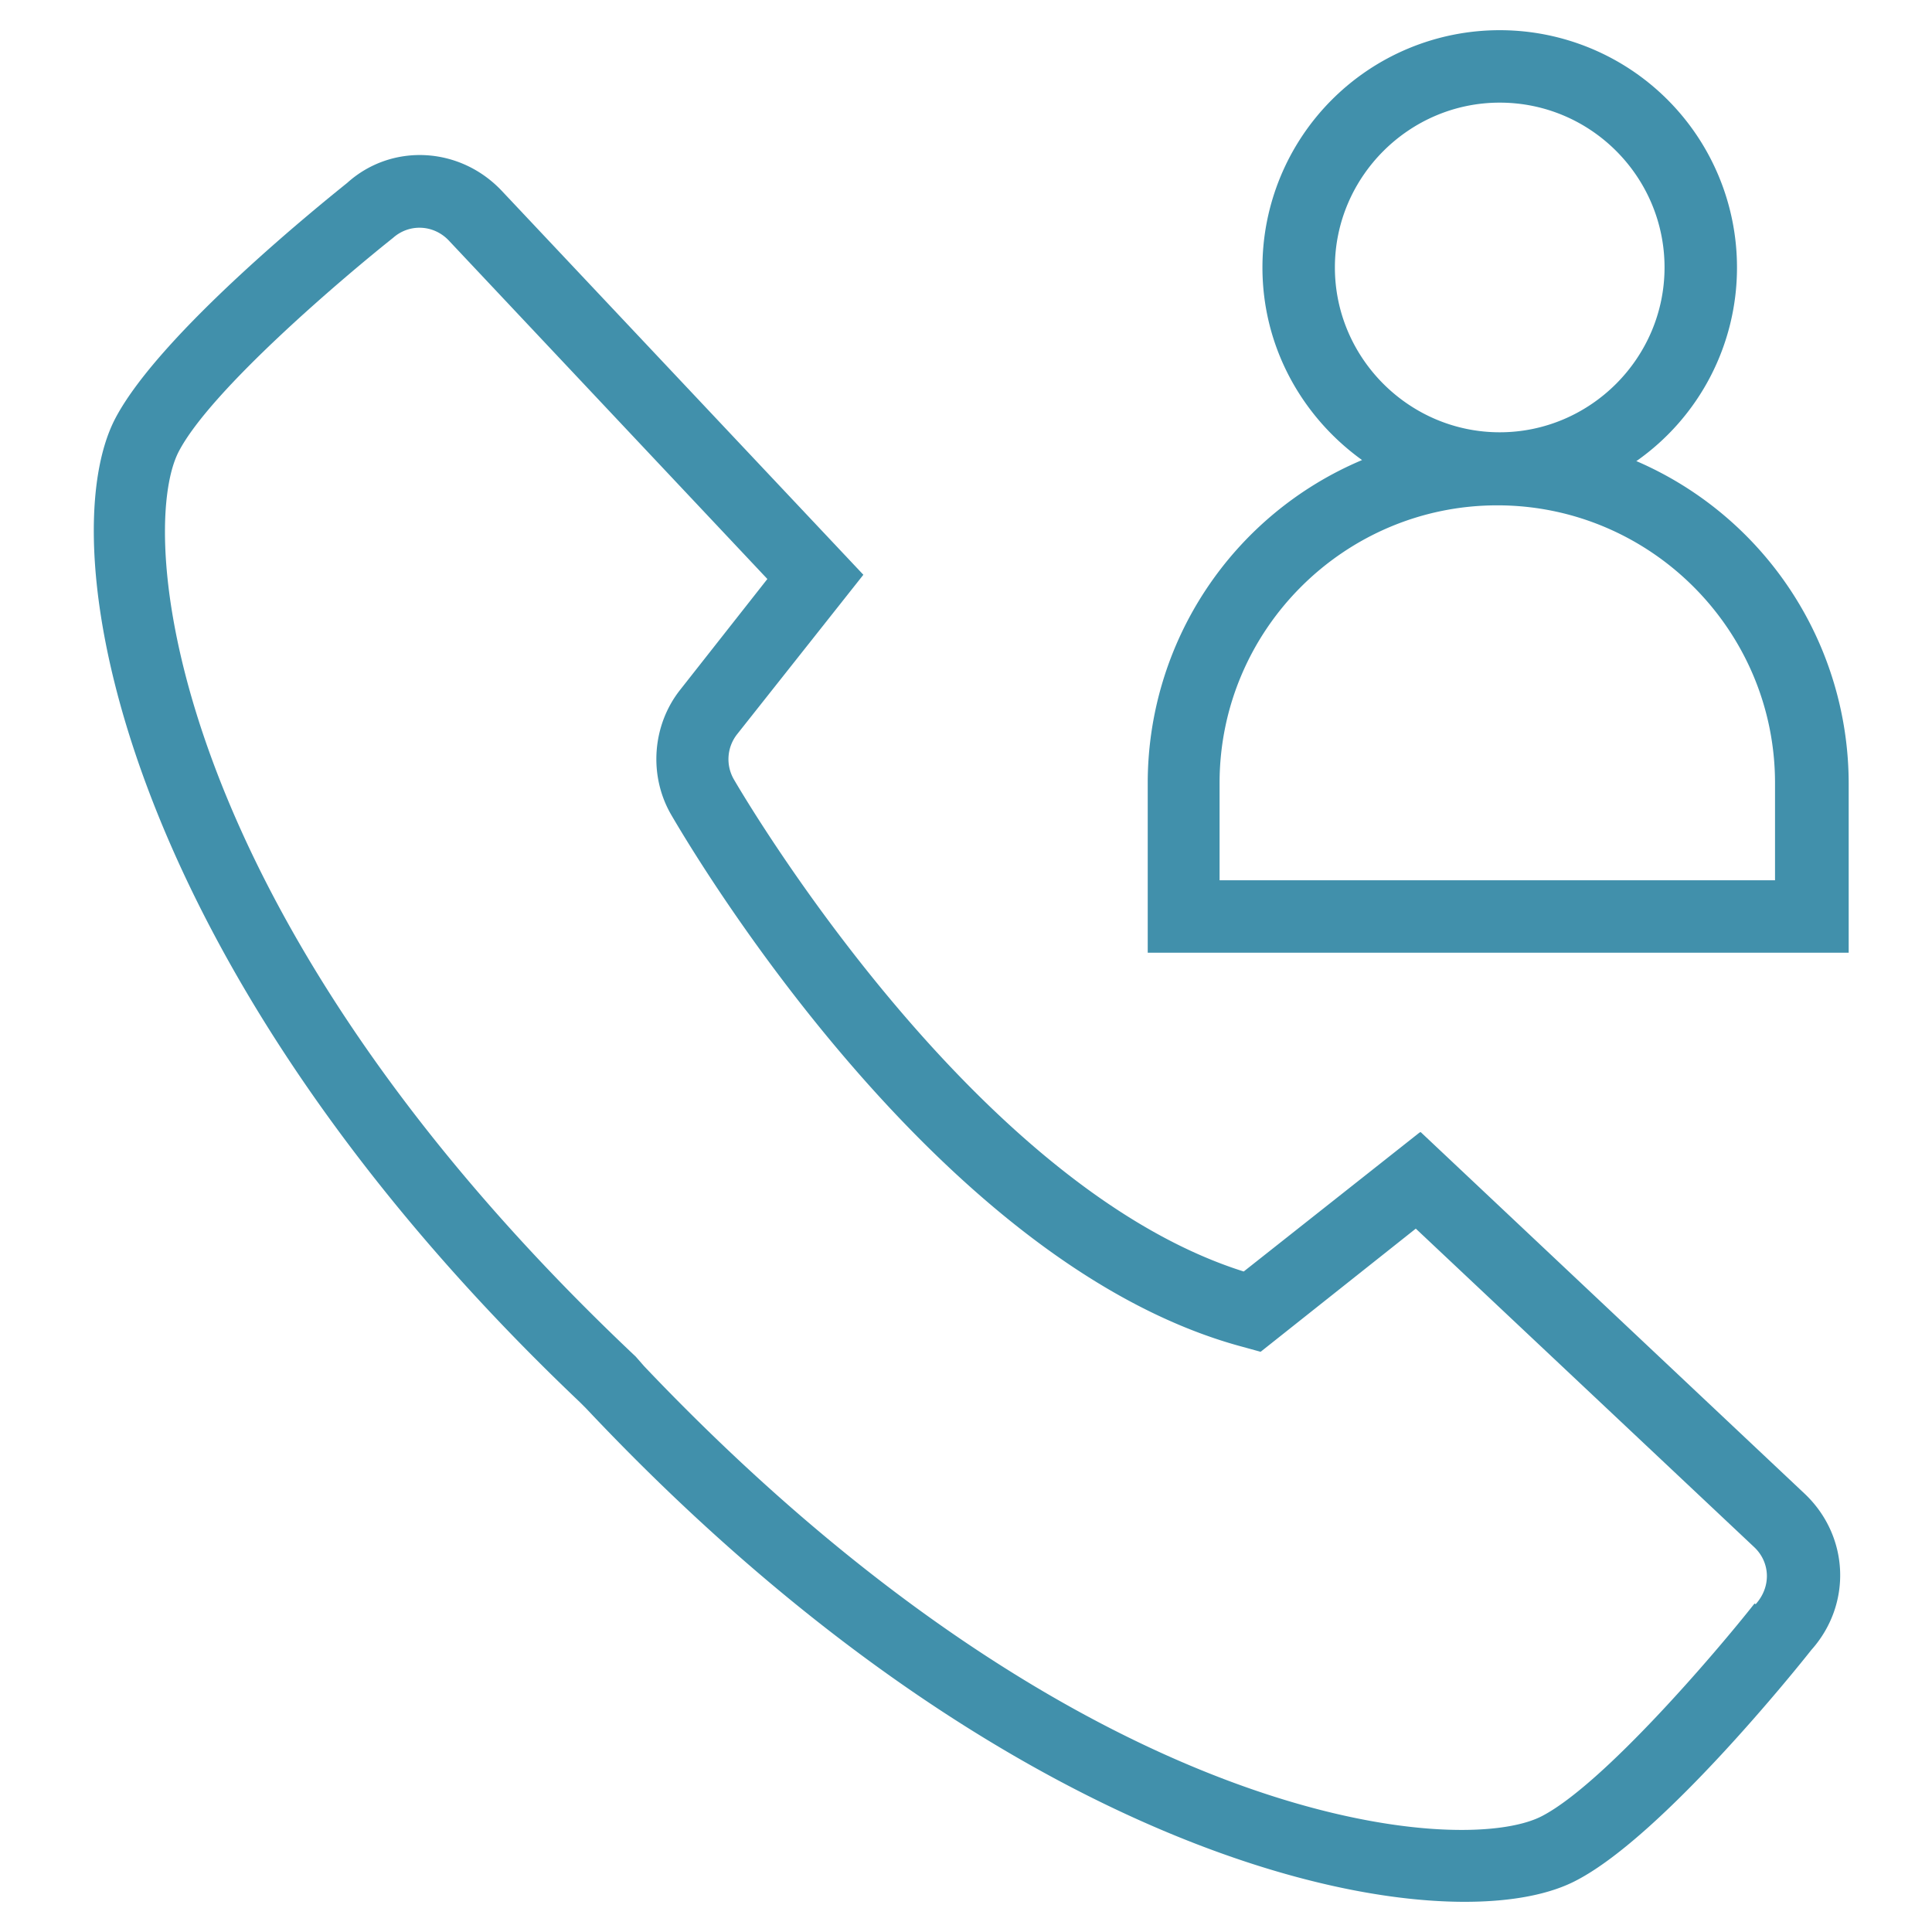
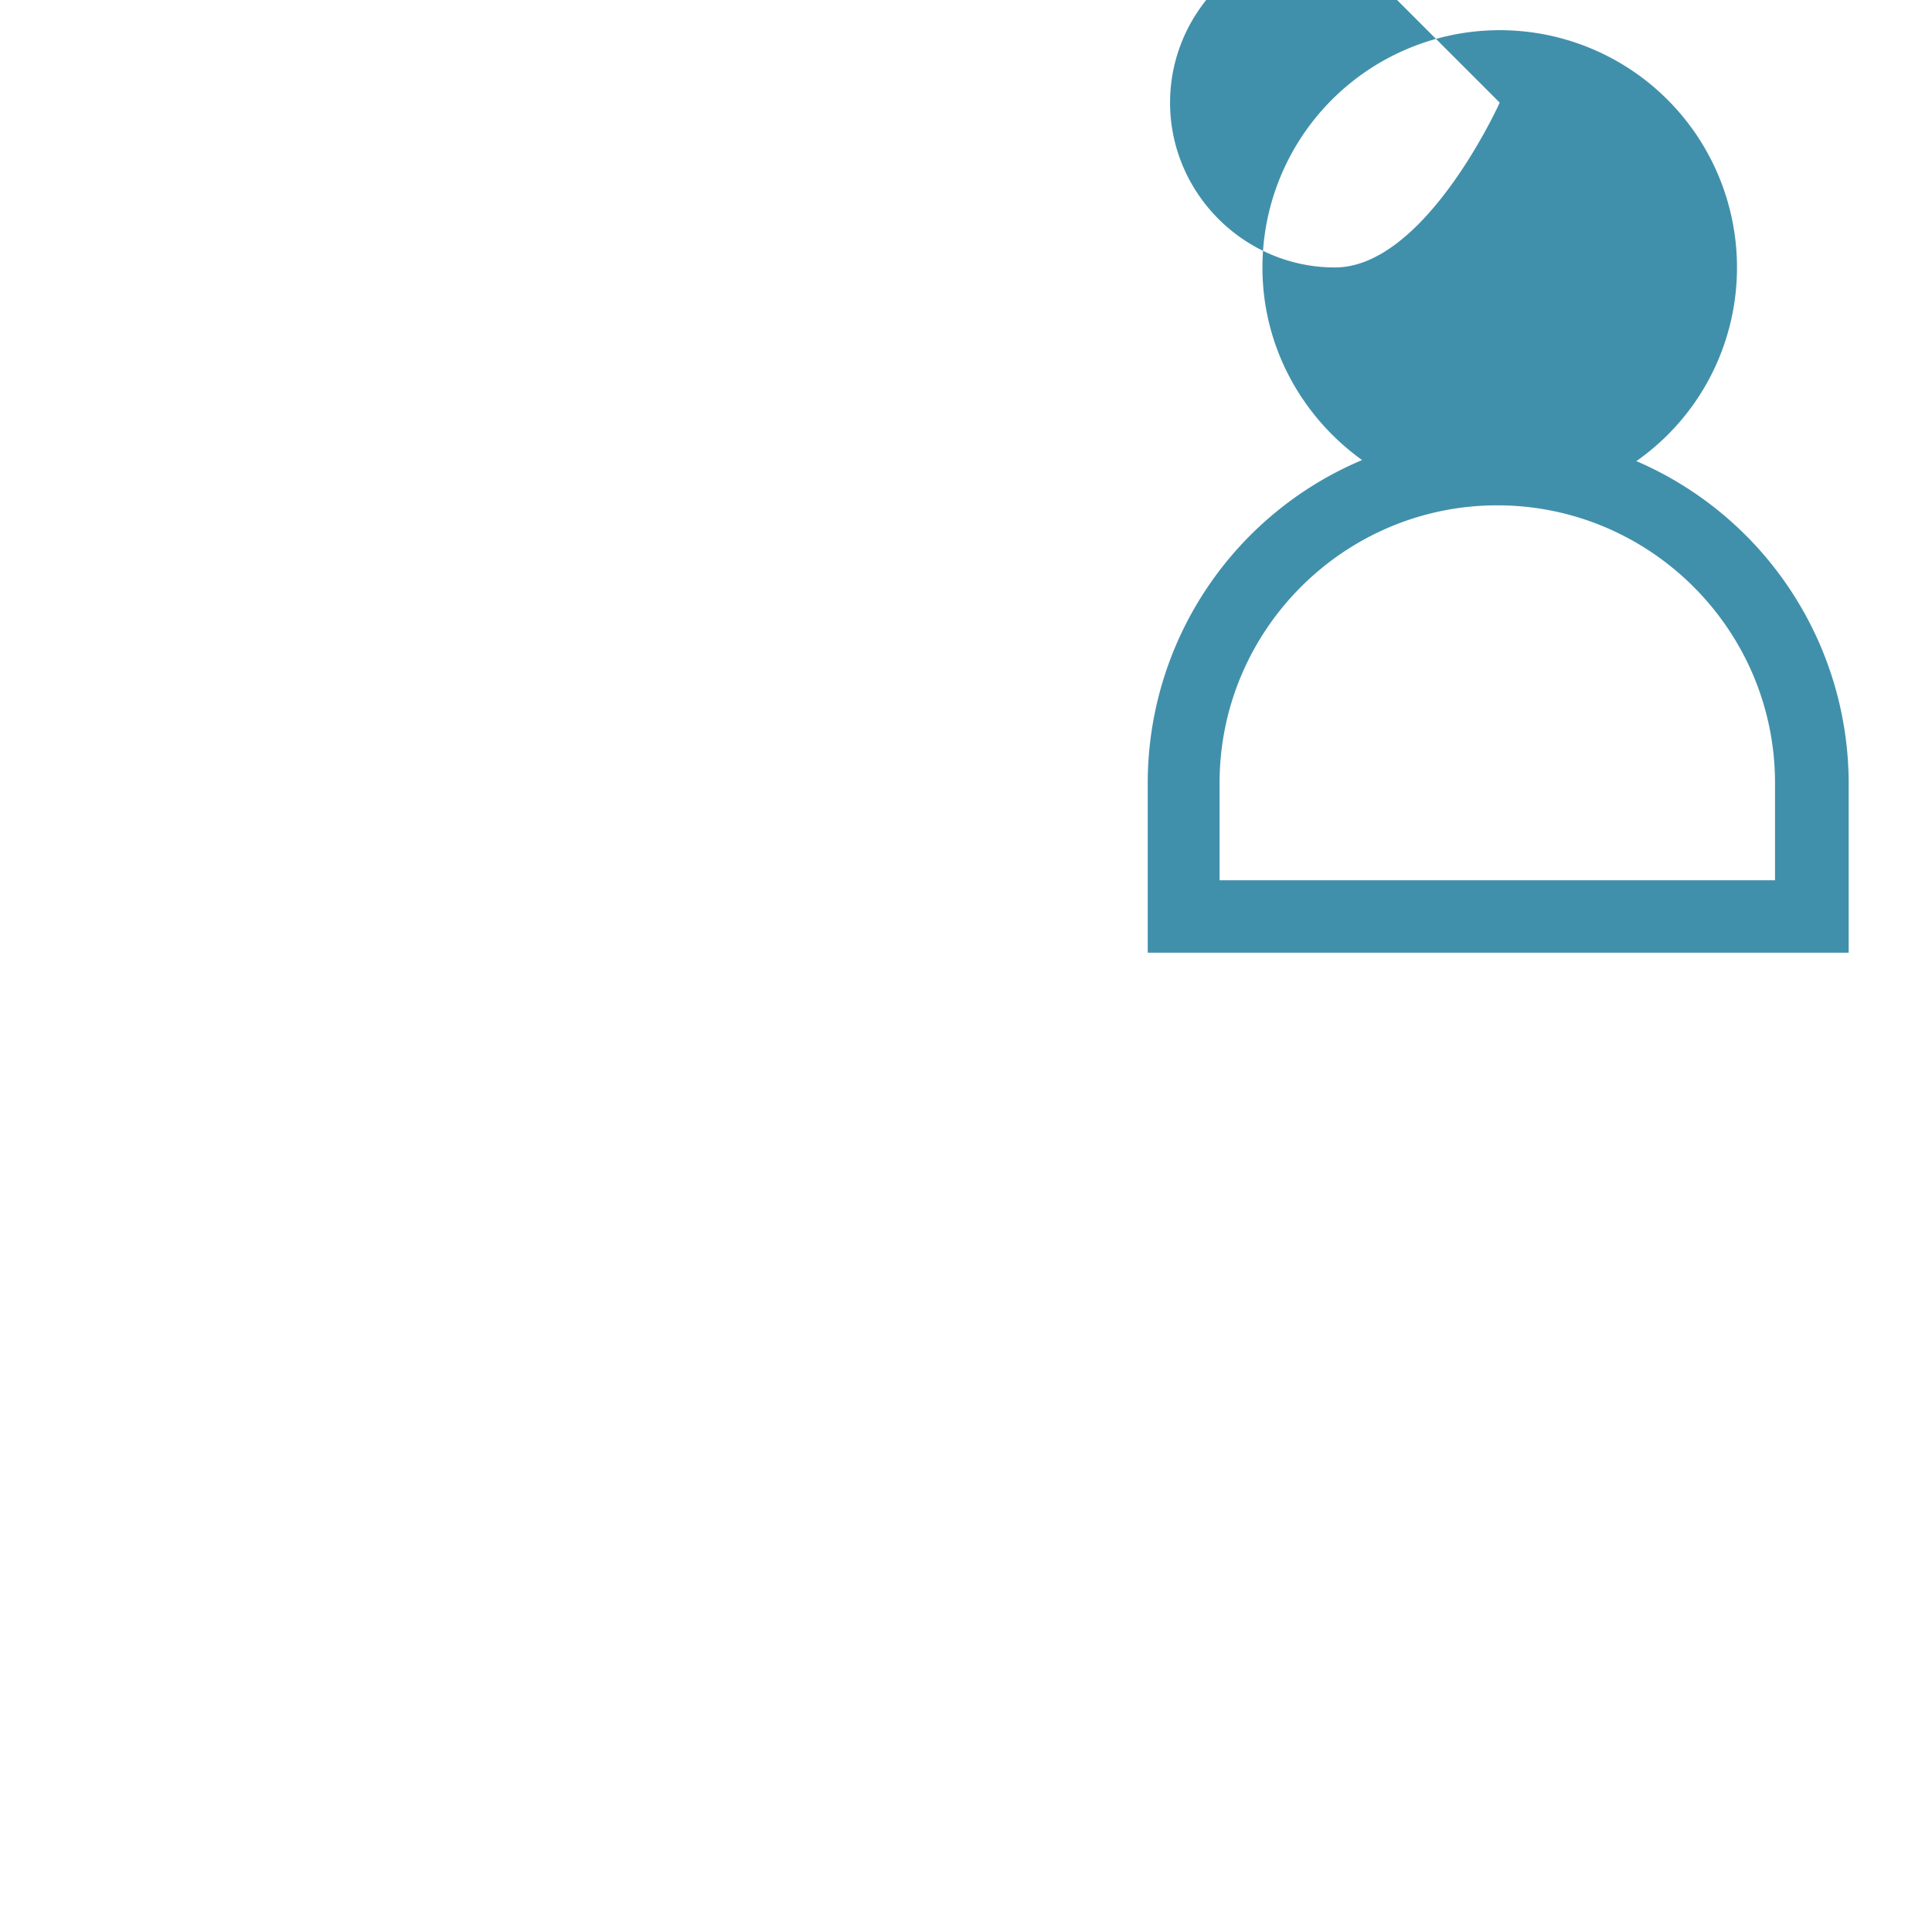
<svg xmlns="http://www.w3.org/2000/svg" id="Layer_1" width="32" height="32">
  <defs>
    <style>.cls-1{fill:none}.cls-2{fill:#4190ab}</style>
  </defs>
-   <path d="m23.44 20.34-2.57 2.04-.29-.08c-5.17-1.37-9.27-8.46-9.47-8.81-.38-.65-.32-1.48.15-2.08l1.44-1.83-5.28-5.6a.659.659 0 0 0-.92-.04c-.83.66-3.02 2.52-3.55 3.54-.7 1.35-.2 7.66 7.57 14.98l.14.16c7.28 7.66 13.53 8.16 14.87 7.45 1.02-.53 2.89-2.72 3.52-3.52.26-.29.25-.7-.02-.94l-5.61-5.28Z" class="cls-1" />
-   <circle cx="24.84" cy="4.44" r="2.73" class="cls-1" />
-   <path d="M24.8 8.37a4.6 4.6 0 0 0-4.6 4.6v1.61h9.21v-1.61c0-2.54-2.07-4.6-4.6-4.6Z" class="cls-1" />
-   <path d="m23.51 18.76-2.91 2.3c-4.57-1.44-8.41-8.09-8.45-8.16a.668.668 0 0 1 .06-.74l2.09-2.64-5.99-6.36c-.7-.74-1.83-.79-2.56-.13-.31.25-3.09 2.47-3.84 3.9-1.1 2.1.05 9.03 7.69 16.29l.11.11c5.82 6.18 11.43 8.17 14.55 8.17.8 0 1.43-.13 1.86-.36 1.43-.75 3.66-3.53 3.88-3.81.68-.76.63-1.89-.11-2.59l-6.36-5.99Zm5.55 7.8c-.63.8-2.5 2.99-3.52 3.52-1.34.7-7.59.21-14.87-7.45l-.14-.16C2.76 15.14 2.26 8.83 2.96 7.48c.53-1.02 2.72-2.88 3.55-3.54.27-.24.67-.22.92.04l5.28 5.61-1.44 1.83c-.47.59-.53 1.43-.15 2.08.2.34 4.3 7.43 9.47 8.81l.29.08 2.57-2.04 5.61 5.28c.26.25.28.65.02.94Z" class="cls-2" />
-   <path d="M27.1 7.64a3.913 3.913 0 0 0 1.67-3.21 3.93 3.93 0 0 0-7.86 0c0 1.31.65 2.47 1.65 3.19a5.806 5.806 0 0 0-3.55 5.35v2.81h11.61v-2.81a5.82 5.82 0 0 0-3.51-5.33ZM24.84 1.7c1.51 0 2.73 1.23 2.73 2.73s-1.23 2.73-2.73 2.73-2.73-1.23-2.73-2.73 1.23-2.73 2.73-2.73Zm4.57 12.88H20.2v-1.61c0-2.54 2.07-4.6 4.6-4.6s4.6 2.06 4.6 4.6v1.61Z" class="cls-2" />
+   <path d="M27.1 7.64a3.913 3.913 0 0 0 1.67-3.21 3.93 3.93 0 0 0-7.86 0c0 1.31.65 2.47 1.65 3.19a5.806 5.806 0 0 0-3.55 5.35v2.81h11.61v-2.81a5.82 5.82 0 0 0-3.51-5.33ZM24.84 1.7s-1.23 2.73-2.73 2.73-2.73-1.23-2.73-2.73 1.23-2.73 2.73-2.73Zm4.57 12.88H20.2v-1.61c0-2.54 2.07-4.6 4.6-4.6s4.6 2.06 4.6 4.6v1.61Z" class="cls-2" />
</svg>